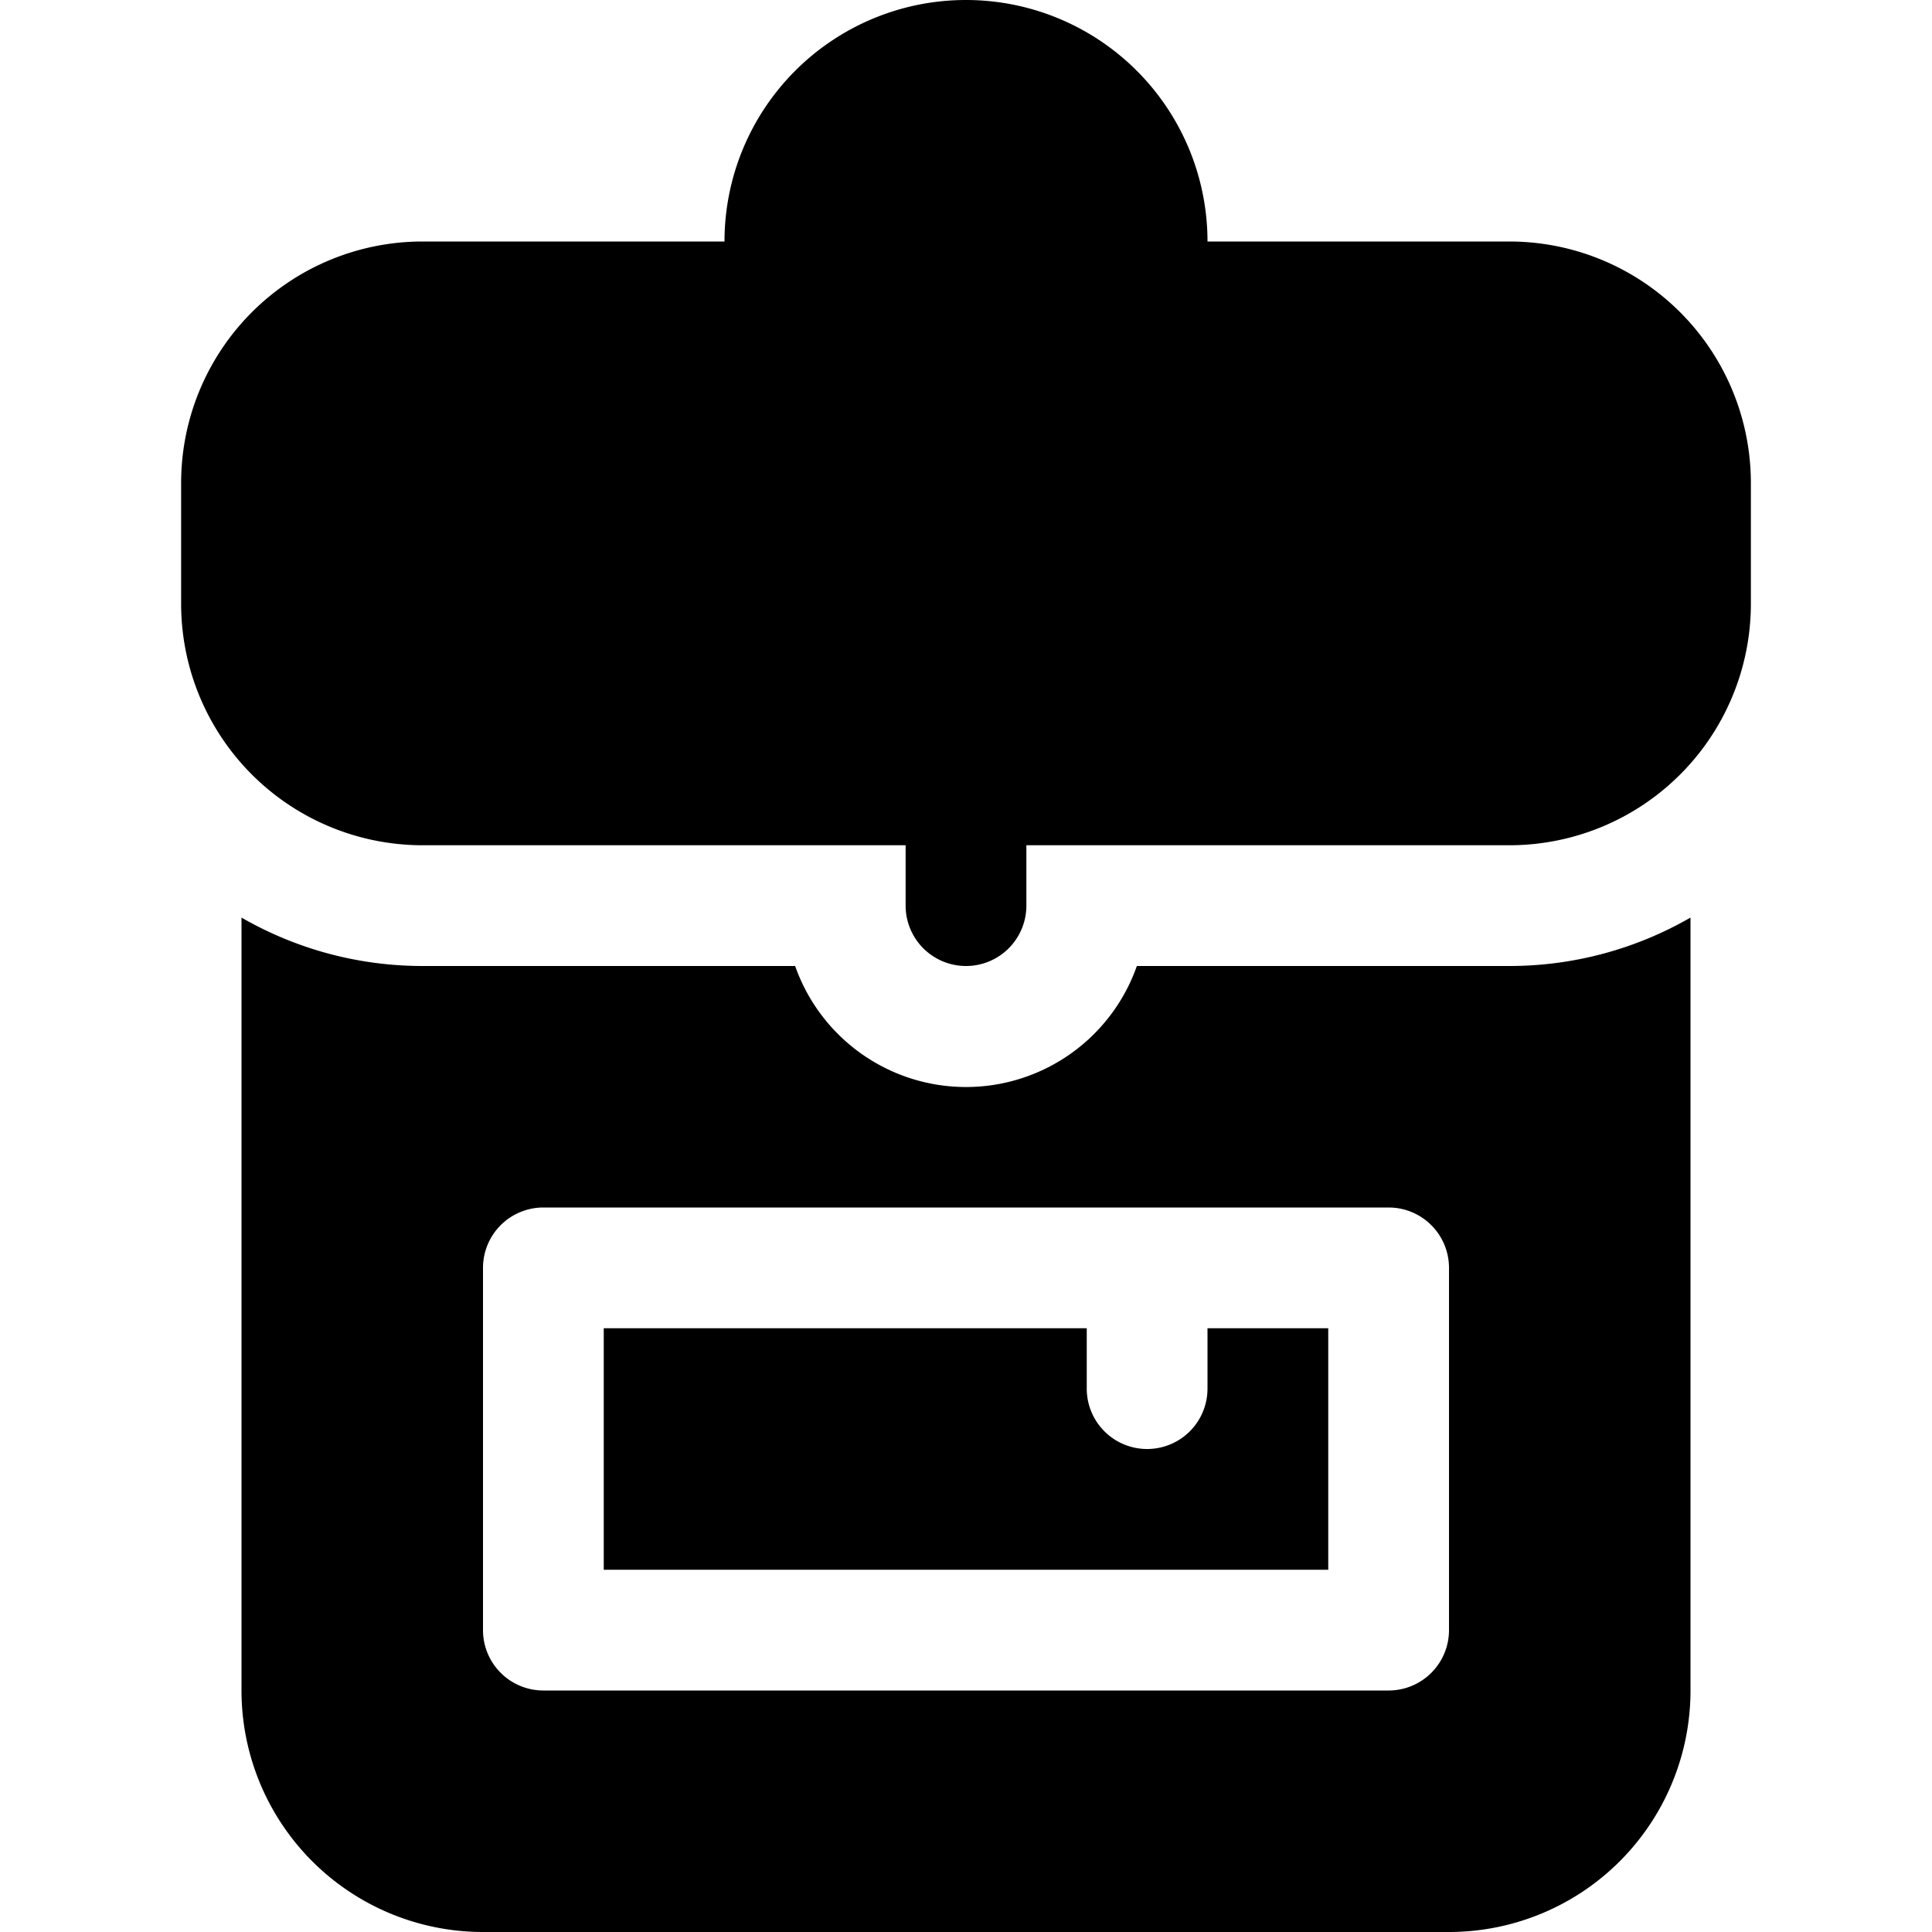
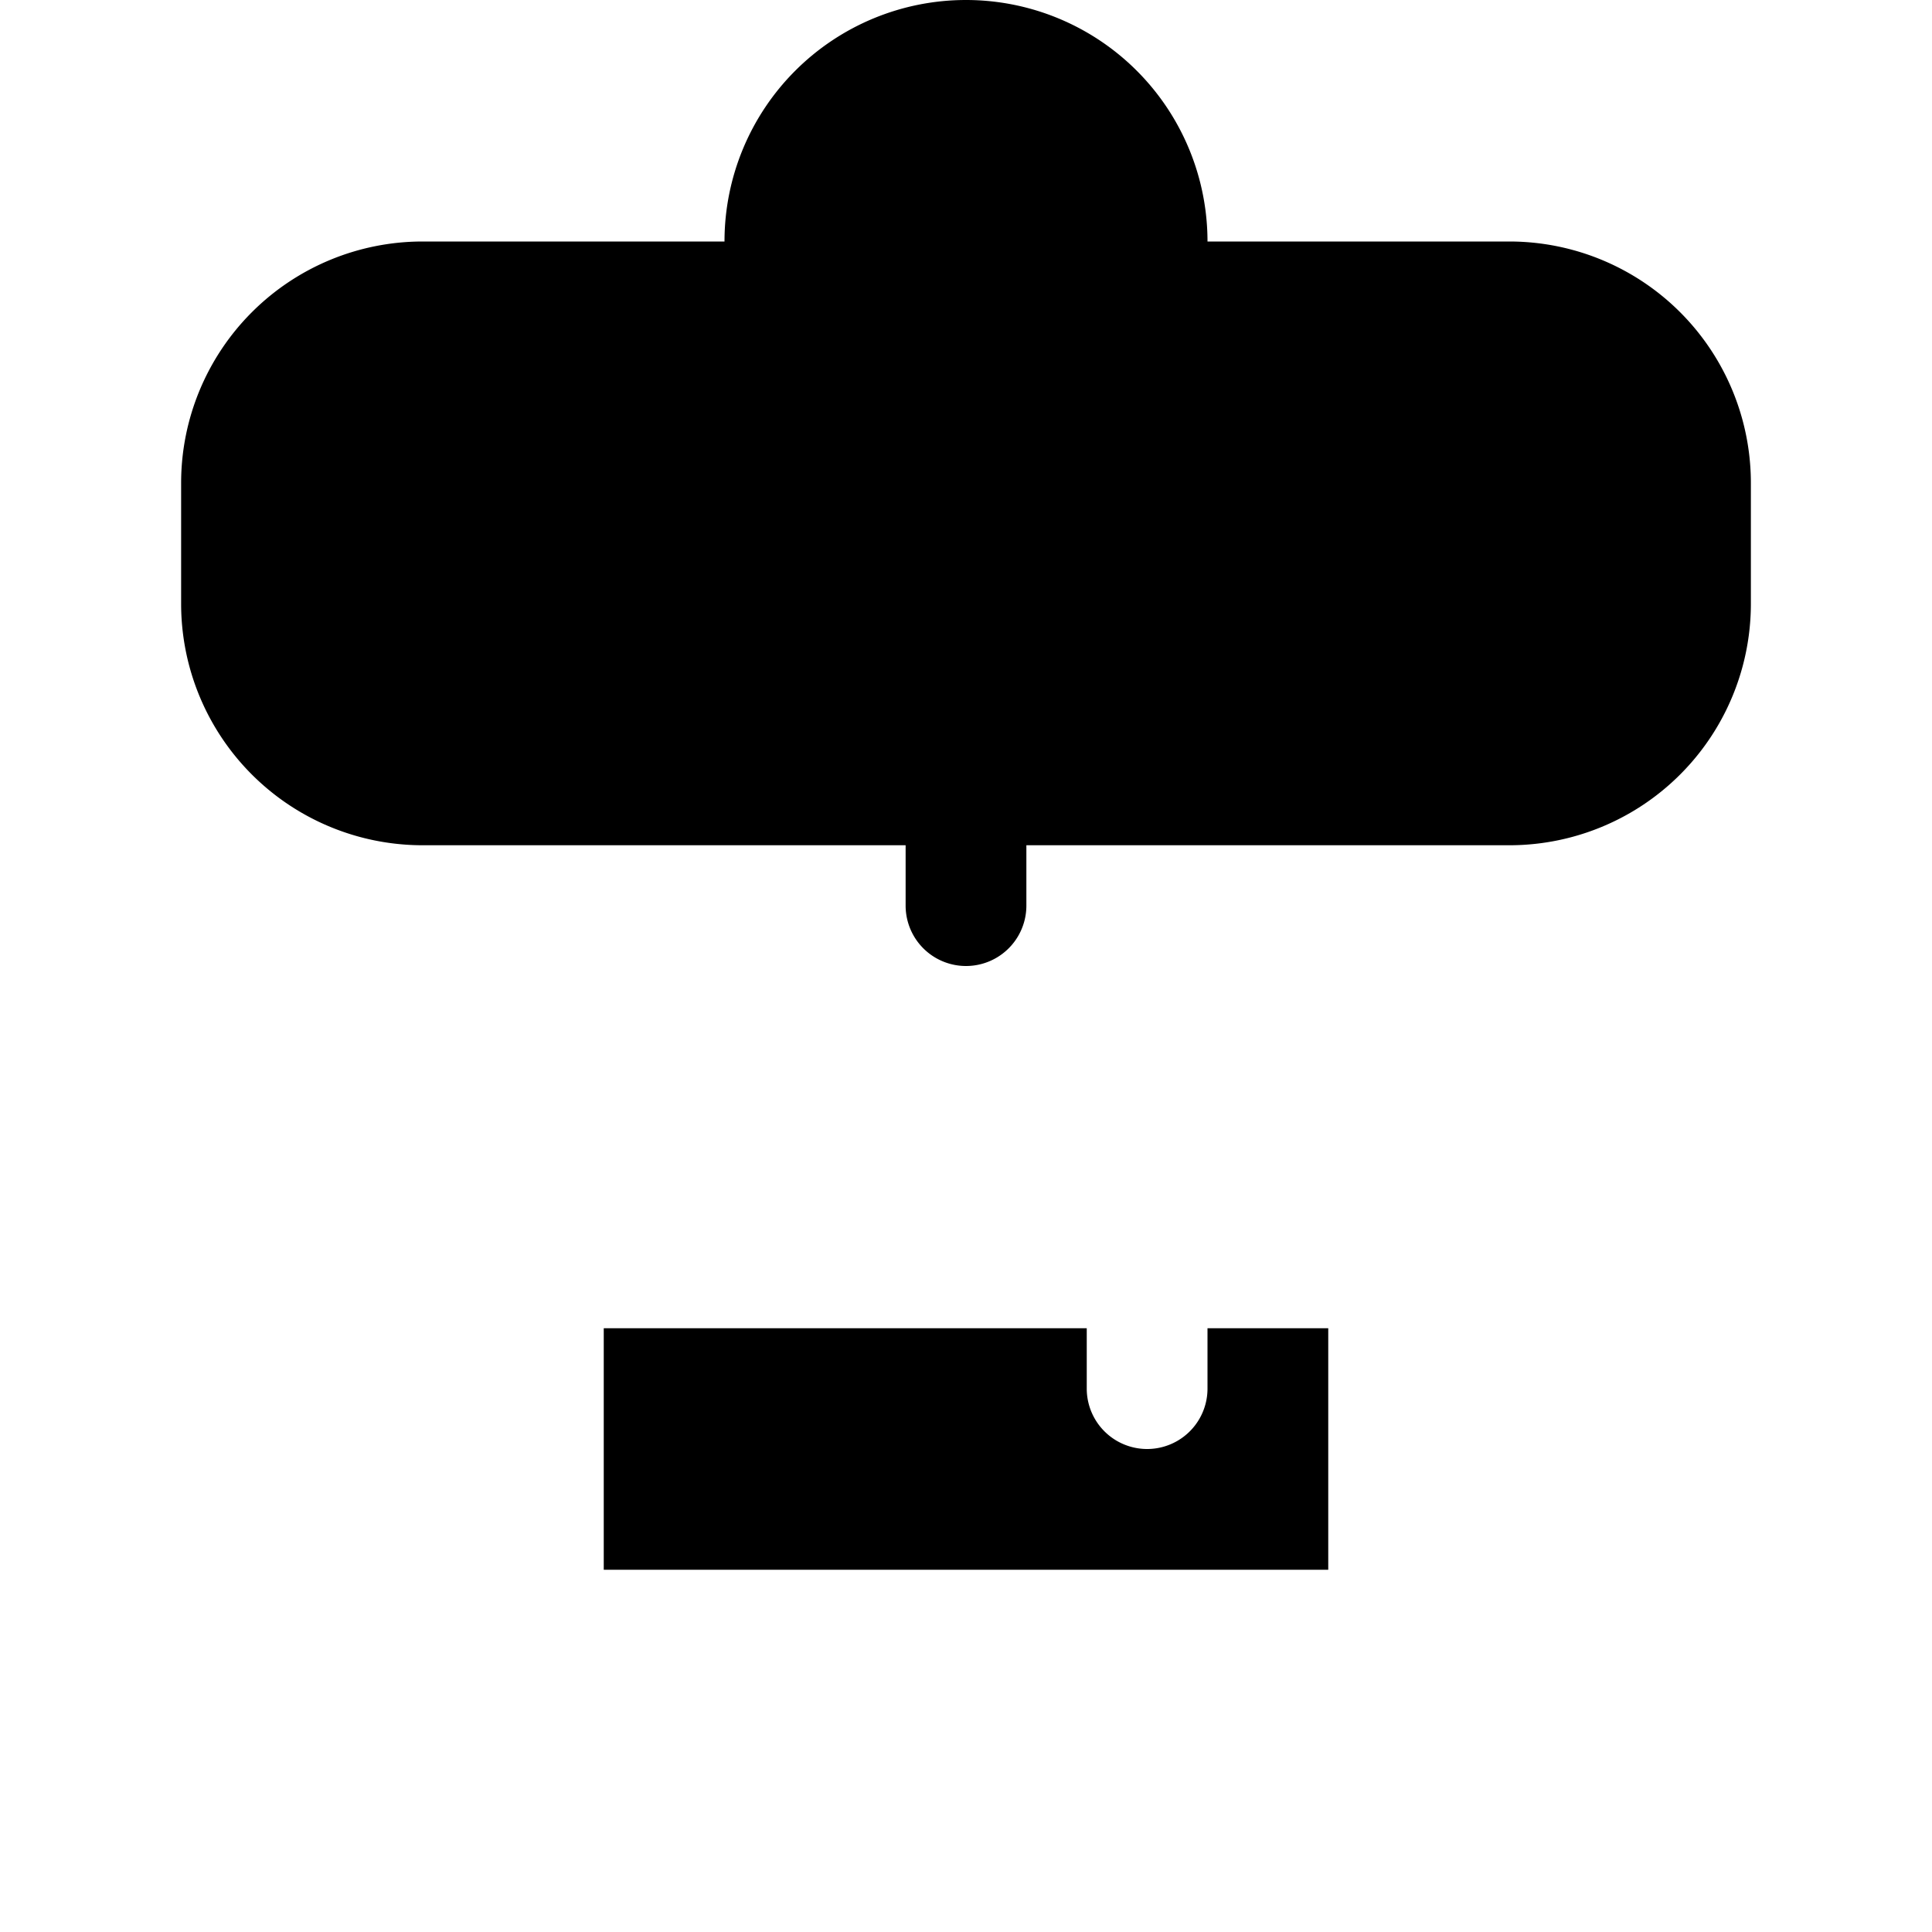
<svg xmlns="http://www.w3.org/2000/svg" width="16" height="16" fill="currentColor" class="bi bi-backpack4-fill" viewBox="0 0 16 16">
  <path d="M8 0a2 2 0 0 0-2 2H3.5a2 2 0 0 0-2 2v1a2 2 0 0 0 2 2h4v.5a.5.5 0 0 0 1 0V7h4a2 2 0 0 0 2-2V4a2 2 0 0 0-2-2H10a2 2 0 0 0-2-2m1 2a1 1 0 0 0-2 0zm-4 9v2h6v-2h-1v.5a.5.5 0 0 1-1 0V11z" />
-   <path d="M14 7.599A3 3 0 0 1 12.5 8H9.415a1.5 1.5 0 0 1-2.83 0H3.5A3 3 0 0 1 2 7.599V14a2 2 0 0 0 2 2h8a2 2 0 0 0 2-2zM4 10.5a.5.5 0 0 1 .5-.5h7a.5.5 0 0 1 .5.5v3a.5.5 0 0 1-.5.5h-7a.5.5 0 0 1-.5-.5z" />
</svg>